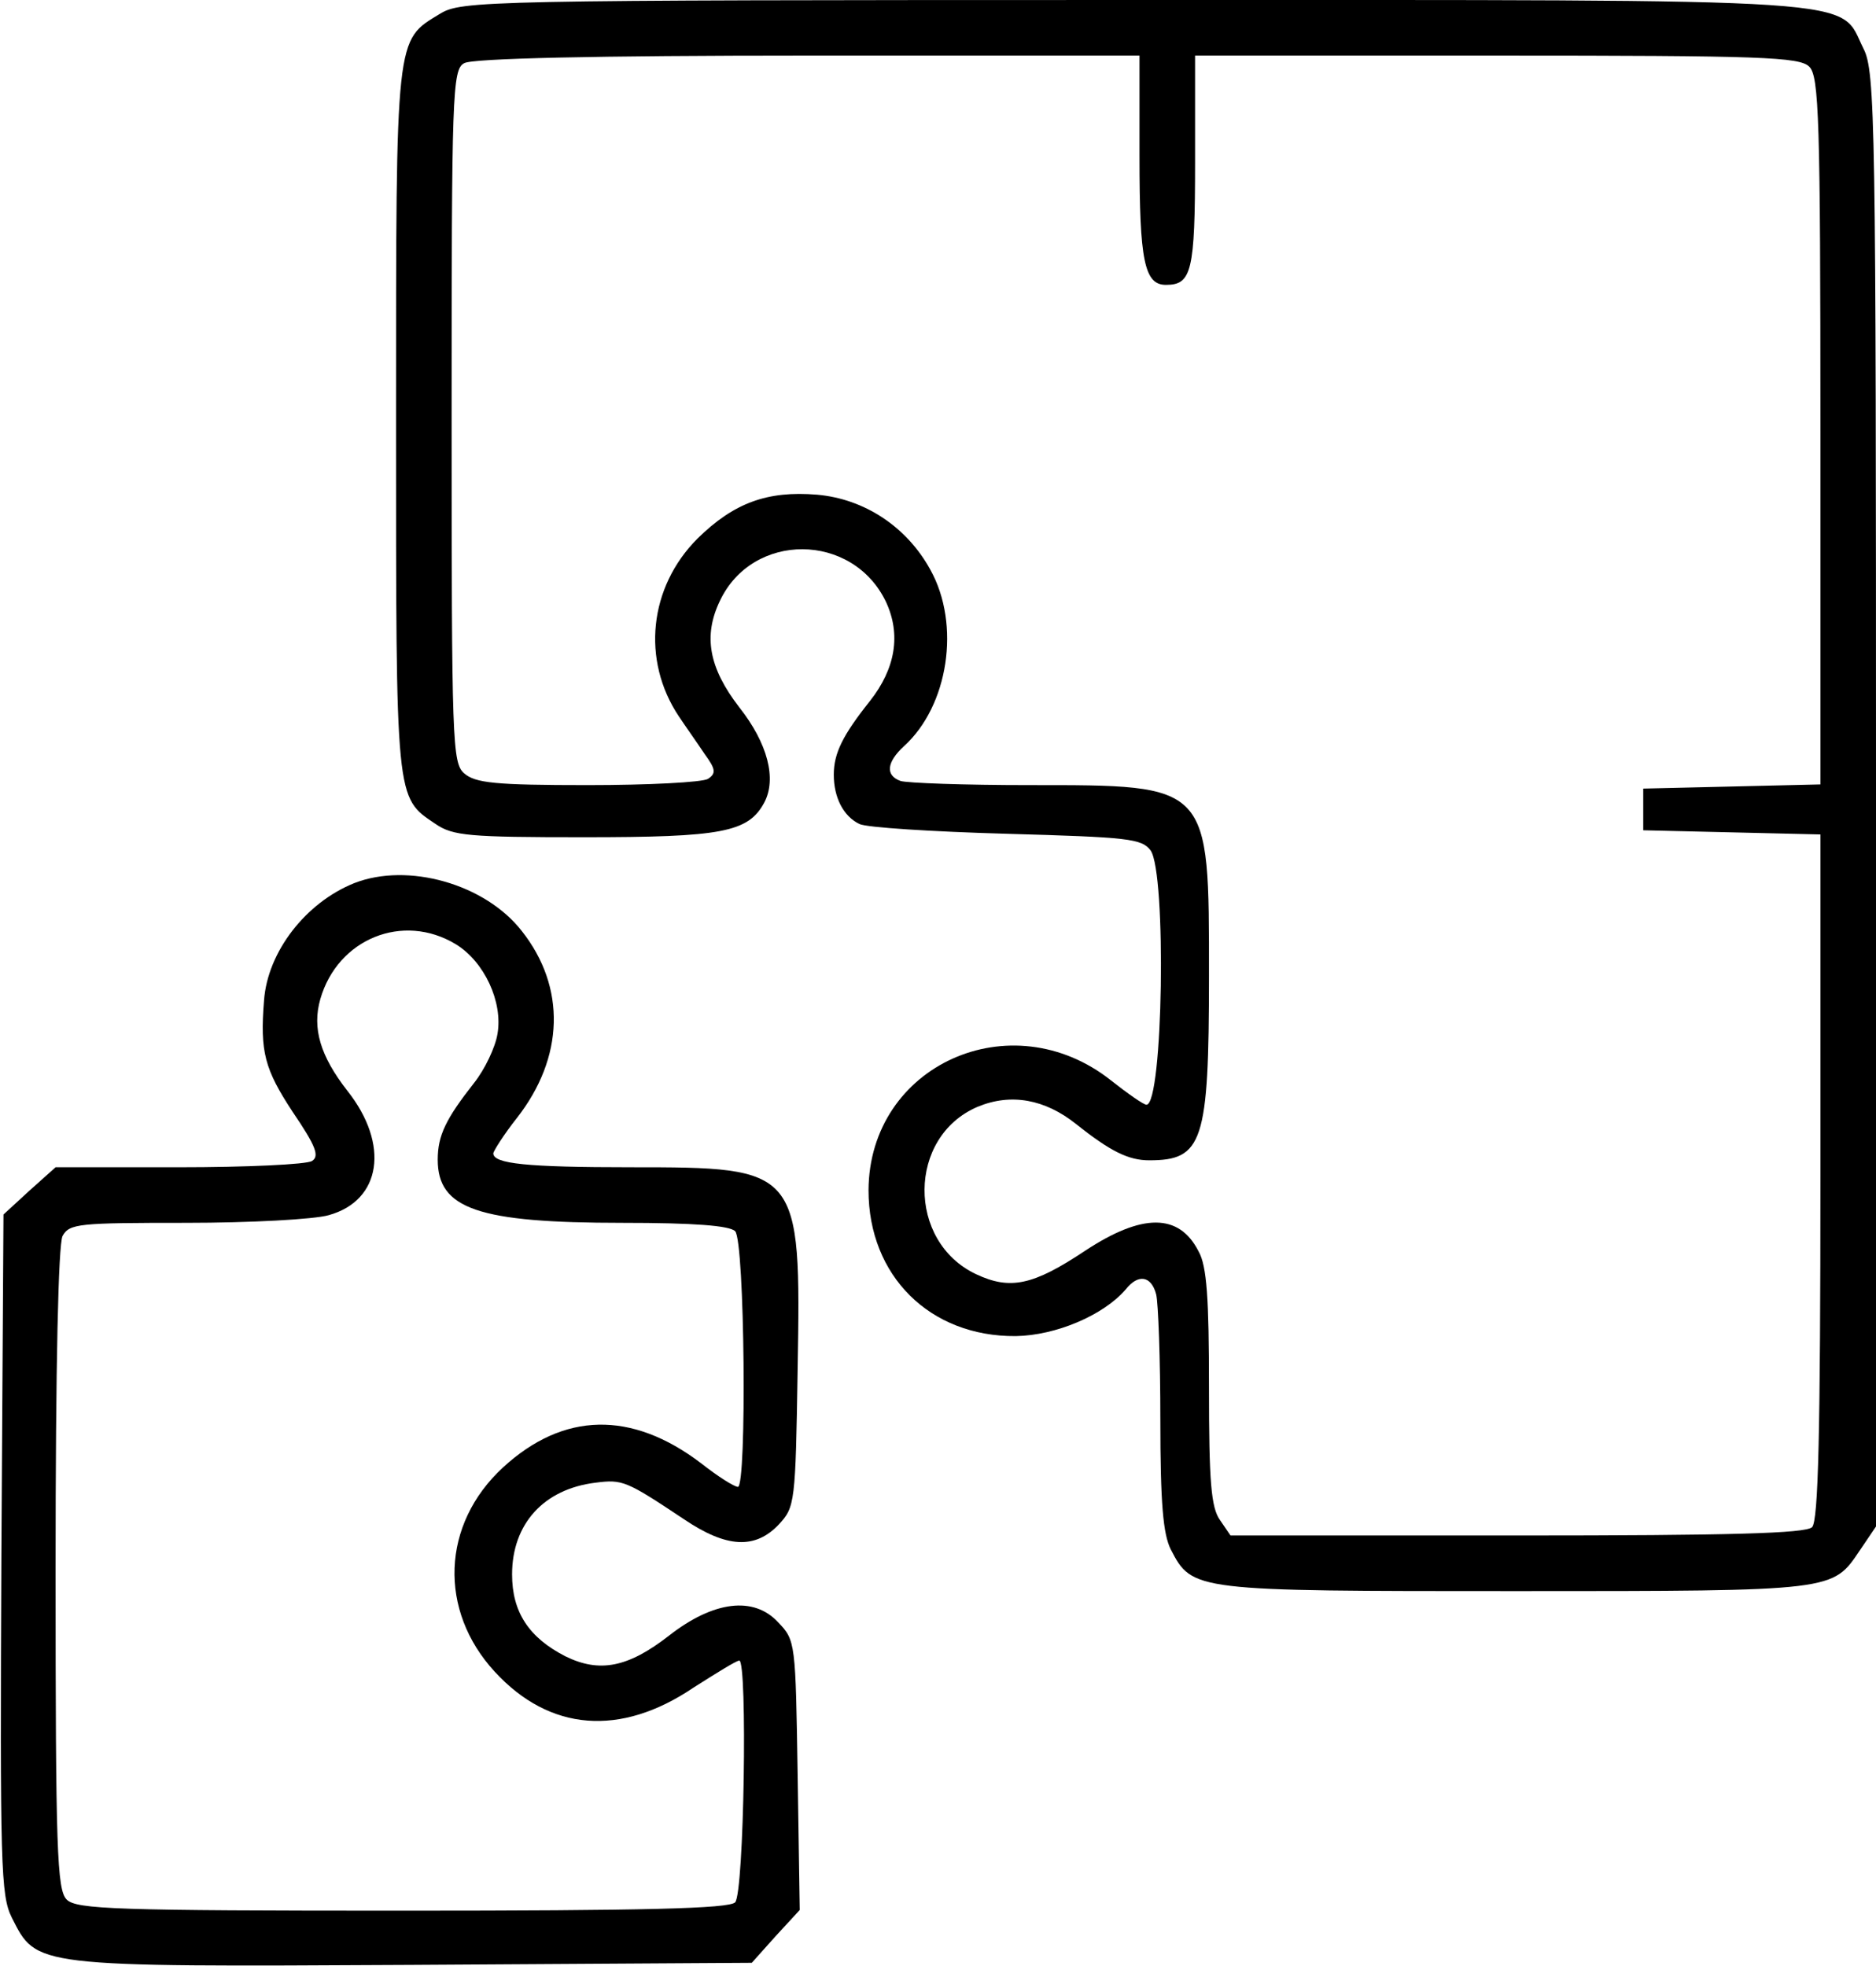
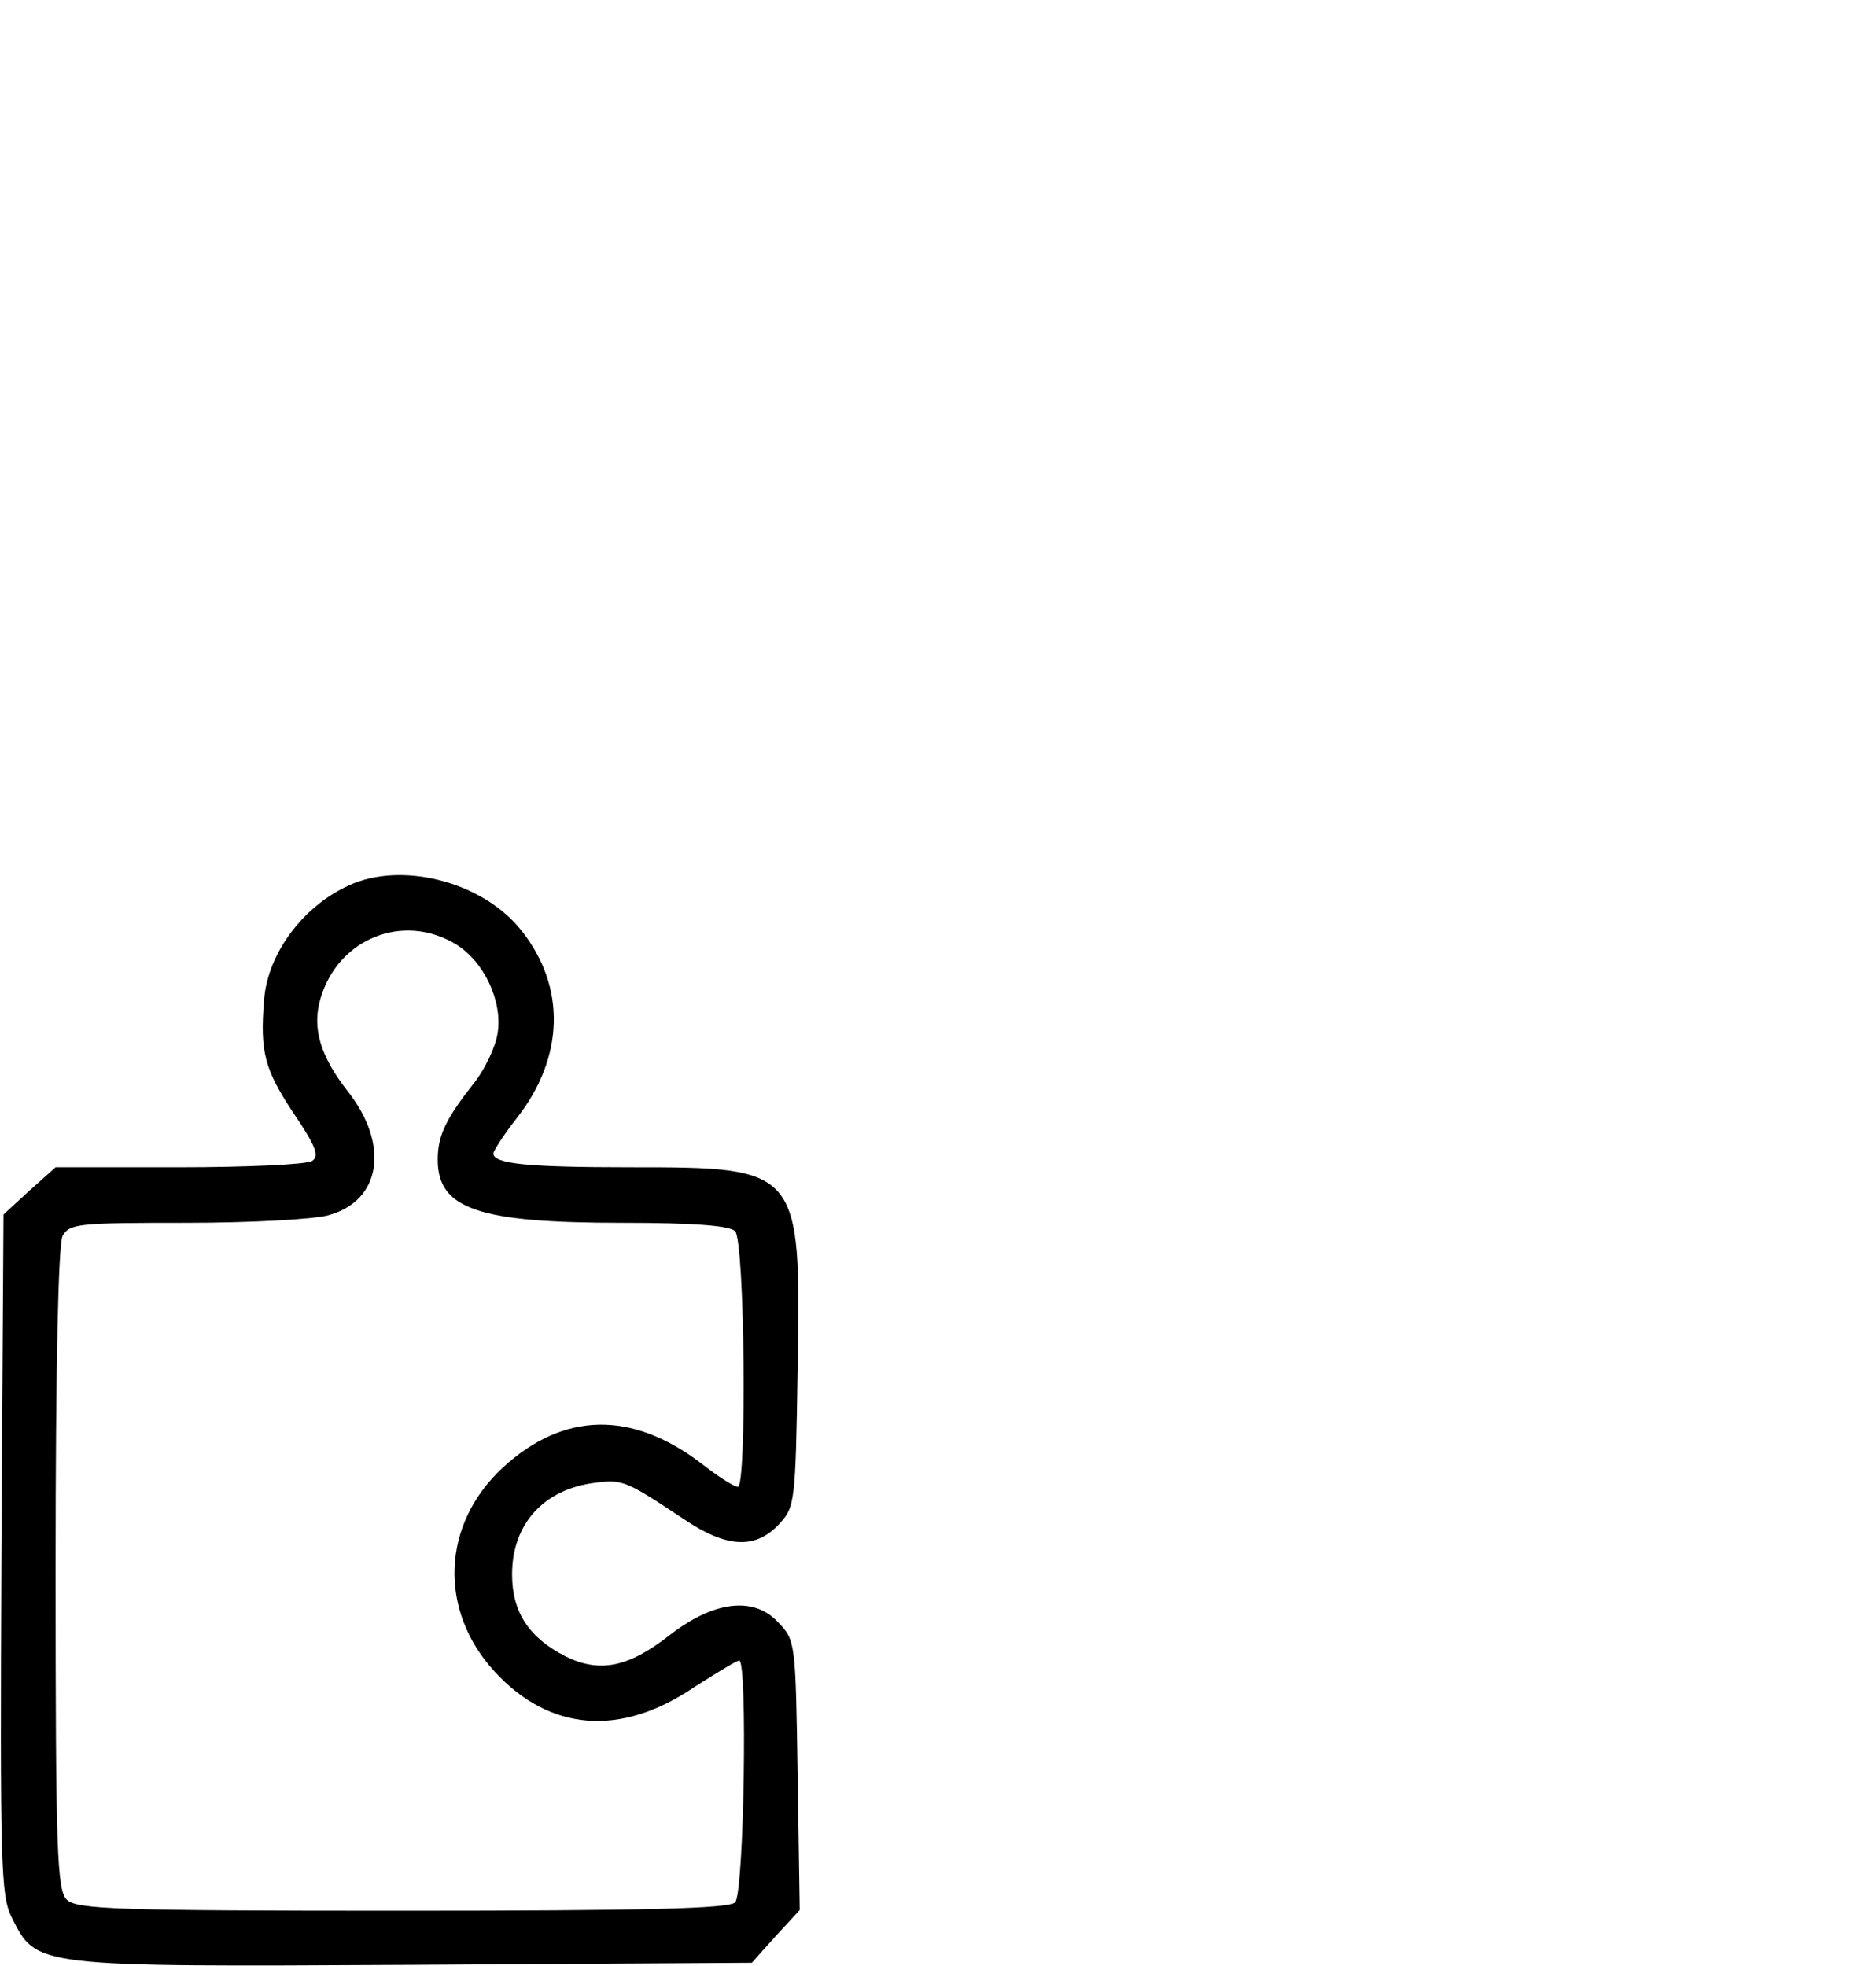
<svg xmlns="http://www.w3.org/2000/svg" version="1.0" width="270pt" height="283pt" viewBox="0 0 270 283" preserveAspectRatio="xMidYMid meet">
  <g transform="translate(0,283) scale(0.1,-0.1)" fill="#000000" stroke="none">
-     <path d="M633 2810 c-64 -39 -63 -27 -63 -585 0 -551 -1 -542 57 -581 25 -17 48 -19 213 -19 199 0 237 7 260 50 18 34 5 85 -36 137 -44 57 -52 103 -28 153 47 100 191 99 239 -1 22 -47 14 -96 -23 -143 -39 -49 -52 -75 -52 -106 0 -33 14 -60 37 -71 10 -5 105 -11 211 -14 177 -5 195 -7 208 -24 23 -33 18 -366 -6 -366 -4 0 -27 16 -51 35 -144 114 -348 22 -349 -158 0 -123 88 -211 212 -210 58 1 126 30 158 67 18 23 37 20 44 -7 3 -12 6 -93 6 -180 0 -121 4 -165 15 -187 31 -60 33 -60 497 -60 462 0 455 0 495 59 l23 34 0 1046 c0 976 -1 1048 -18 1081 -37 74 27 70 -1052 70 -939 0 -966 -1 -997 -20z m1007 -206 c0 -149 7 -184 38 -184 37 0 42 19 42 177 l0 153 434 0 c382 0 436 -2 450 -16 14 -14 16 -75 16 -524 l0 -509 -127 -3 -128 -3 0 -30 0 -30 128 -3 127 -3 0 -492 c0 -370 -3 -496 -12 -505 -9 -9 -117 -12 -424 -12 l-413 0 -15 22 c-13 18 -16 55 -16 191 0 128 -3 175 -15 196 -28 55 -81 55 -163 1 -75 -50 -108 -57 -157 -34 -100 47 -99 198 2 241 48 20 97 11 142 -25 49 -39 75 -52 105 -52 77 0 86 26 86 265 0 278 3 275 -259 275 -93 0 -176 3 -185 6 -22 8 -20 27 5 50 64 58 82 175 38 254 -34 62 -95 102 -163 108 -72 6 -120 -12 -172 -63 -70 -70 -81 -175 -27 -256 10 -15 27 -39 37 -54 16 -22 17 -28 5 -36 -8 -5 -86 -9 -173 -9 -134 0 -162 3 -178 17 -17 15 -18 44 -18 514 0 464 1 499 18 508 11 7 189 11 495 11 l477 0 0 -146z" />
    <path d="M510 1559 c-70 -28 -125 -99 -130 -169 -6 -74 1 -99 41 -160 34 -50 39 -64 28 -71 -8 -5 -94 -9 -192 -9 l-177 0 -38 -34 -37 -34 -3 -489 c-2 -449 -1 -491 15 -523 36 -71 29 -71 576 -68 l489 3 34 38 35 38 -3 194 c-3 191 -3 194 -28 220 -35 38 -93 31 -157 -19 -59 -46 -100 -54 -149 -30 -53 27 -77 64 -77 118 0 73 46 123 120 132 39 5 44 3 128 -53 61 -41 102 -43 136 -7 23 25 24 30 27 224 5 289 3 290 -240 290 -150 0 -198 5 -198 20 0 3 15 27 34 51 68 87 71 188 7 269 -53 68 -164 99 -241 69z m146 -88 c41 -25 68 -83 60 -129 -3 -19 -18 -51 -34 -71 -40 -51 -52 -75 -52 -110 0 -71 58 -91 266 -91 103 0 154 -4 162 -12 14 -14 17 -368 4 -368 -5 0 -29 15 -53 34 -100 76 -198 74 -285 -6 -89 -82 -93 -206 -12 -294 79 -86 181 -94 286 -23 33 21 62 39 66 39 12 0 7 -335 -6 -348 -9 -9 -129 -12 -479 -12 -412 0 -469 2 -483 16 -14 14 -16 71 -16 475 0 298 4 467 10 480 10 18 23 19 178 19 92 0 184 5 205 11 76 21 88 102 27 179 -39 50 -51 90 -39 132 25 87 119 125 195 79z" />
  </g>
</svg>